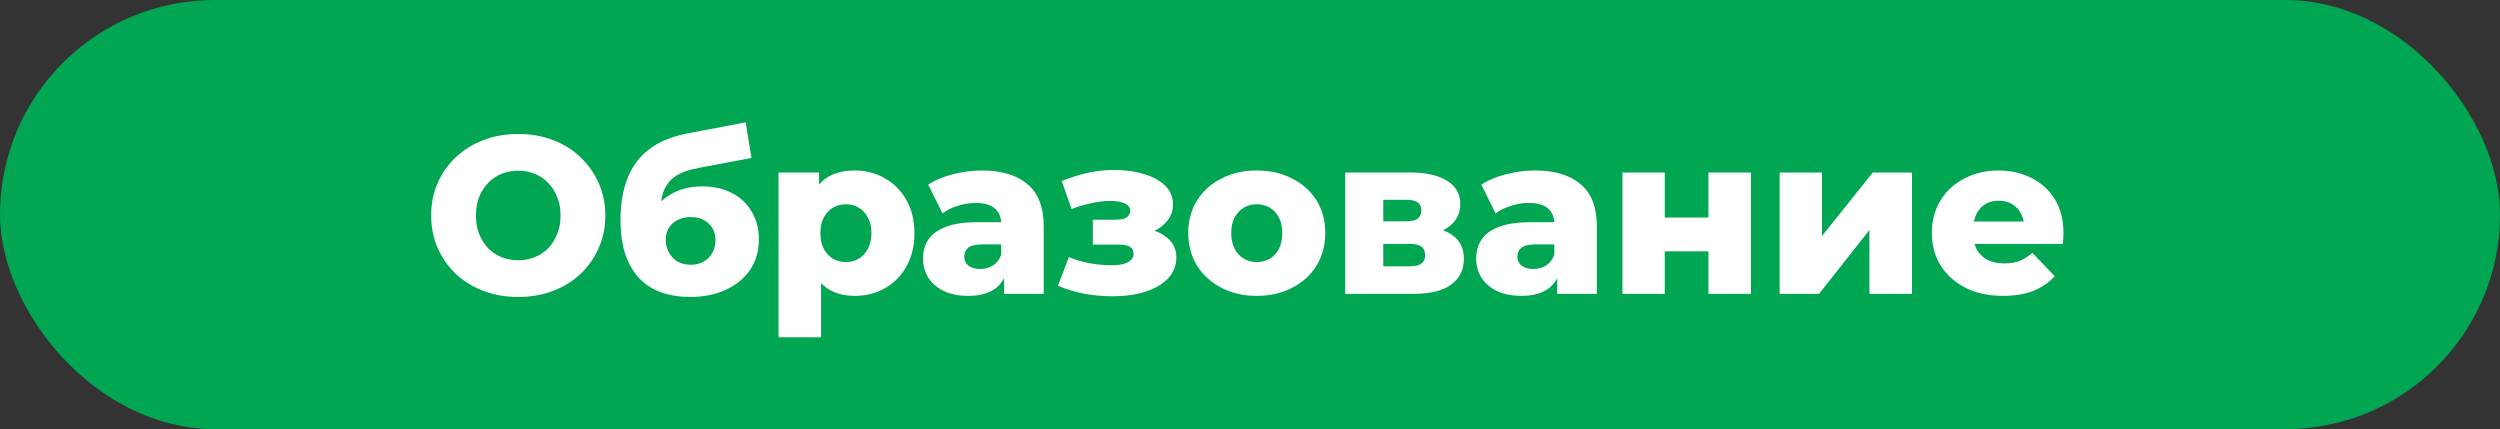
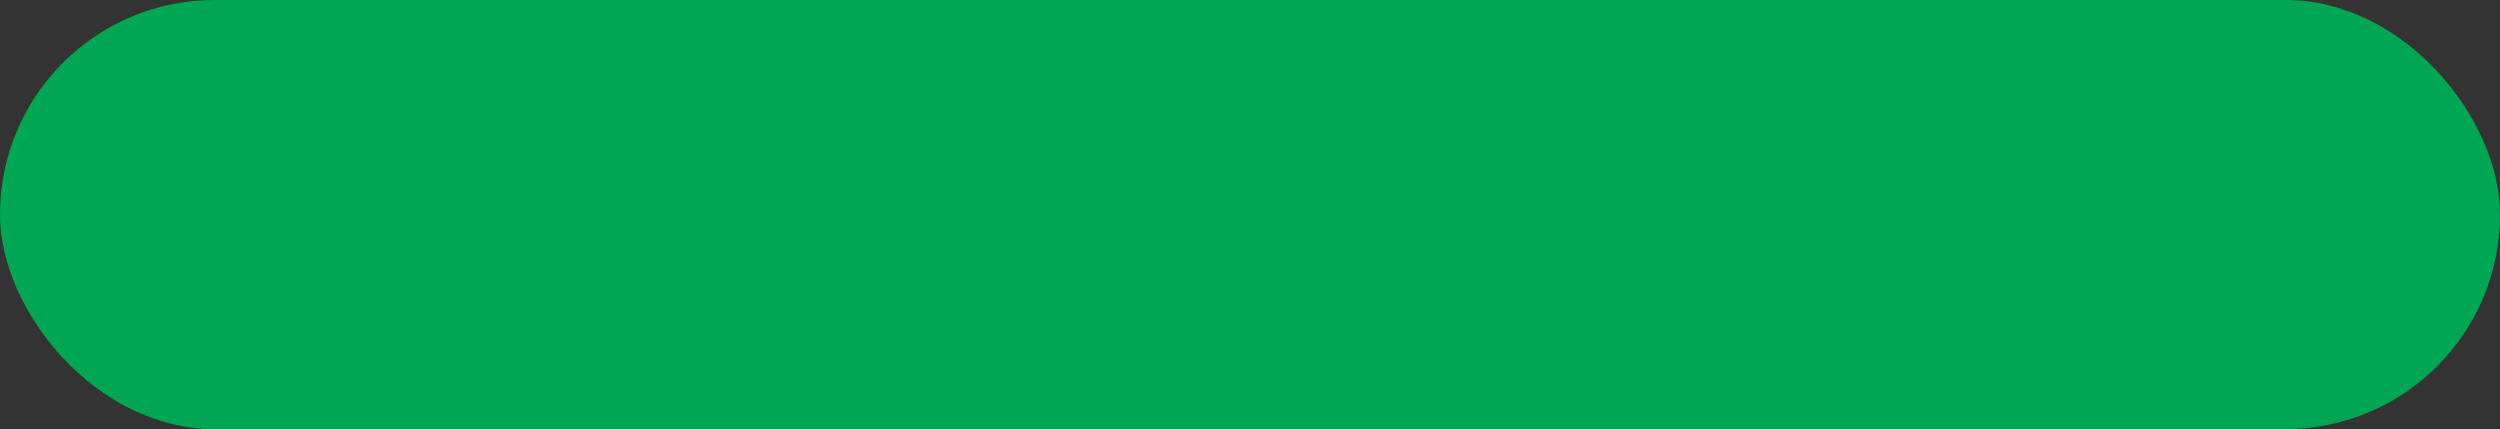
<svg xmlns="http://www.w3.org/2000/svg" width="268" height="46" viewBox="0 0 268 46" fill="none">
  <rect x="0" y="0" width="268" height="46" fill="#333333" stroke="none" />
  <rect width="268" height="46" rx="23" fill="#00A651" />
-   <path d="M55.556 31.836C54.212 31.836 52.972 31.62 51.836 31.188C50.7 30.756 49.708 30.148 48.86 29.364C48.028 28.564 47.38 27.636 46.916 26.58C46.452 25.524 46.22 24.364 46.22 23.1C46.22 21.836 46.452 20.676 46.916 19.62C47.38 18.564 48.028 17.644 48.86 16.86C49.708 16.06 50.7 15.444 51.836 15.012C52.972 14.58 54.212 14.364 55.556 14.364C56.916 14.364 58.156 14.58 59.276 15.012C60.412 15.444 61.396 16.06 62.228 16.86C63.06 17.644 63.708 18.564 64.172 19.62C64.652 20.676 64.892 21.836 64.892 23.1C64.892 24.364 64.652 25.532 64.172 26.604C63.708 27.66 63.06 28.58 62.228 29.364C61.396 30.148 60.412 30.756 59.276 31.188C58.156 31.62 56.916 31.836 55.556 31.836ZM55.556 27.9C56.196 27.9 56.788 27.788 57.332 27.564C57.892 27.34 58.372 27.02 58.772 26.604C59.188 26.172 59.508 25.66 59.732 25.068C59.972 24.476 60.092 23.82 60.092 23.1C60.092 22.364 59.972 21.708 59.732 21.132C59.508 20.54 59.188 20.036 58.772 19.62C58.372 19.188 57.892 18.86 57.332 18.636C56.788 18.412 56.196 18.3 55.556 18.3C54.916 18.3 54.316 18.412 53.756 18.636C53.212 18.86 52.732 19.188 52.316 19.62C51.916 20.036 51.596 20.54 51.356 21.132C51.132 21.708 51.02 22.364 51.02 23.1C51.02 23.82 51.132 24.476 51.356 25.068C51.596 25.66 51.916 26.172 52.316 26.604C52.732 27.02 53.212 27.34 53.756 27.564C54.316 27.788 54.916 27.9 55.556 27.9ZM73.937 31.836C72.881 31.836 71.897 31.684 70.985 31.38C70.089 31.076 69.305 30.596 68.633 29.94C67.977 29.284 67.457 28.428 67.073 27.372C66.705 26.316 66.521 25.036 66.521 23.532C66.521 22.524 66.609 21.596 66.785 20.748C66.961 19.9 67.225 19.124 67.577 18.42C67.945 17.7 68.409 17.068 68.969 16.524C69.545 15.98 70.217 15.524 70.985 15.156C71.753 14.788 72.633 14.508 73.625 14.316L79.937 13.116L80.561 16.932L75.089 17.964C74.753 18.028 74.385 18.108 73.985 18.204C73.601 18.3 73.225 18.444 72.857 18.636C72.489 18.812 72.145 19.06 71.825 19.38C71.521 19.7 71.273 20.124 71.081 20.652C70.905 21.164 70.817 21.804 70.817 22.572C70.817 22.796 70.825 22.98 70.841 23.124C70.873 23.252 70.897 23.404 70.913 23.58C70.929 23.74 70.937 23.988 70.937 24.324L69.665 23.148C70.049 22.476 70.505 21.908 71.033 21.444C71.577 20.98 72.201 20.62 72.905 20.364C73.609 20.108 74.393 19.98 75.257 19.98C76.521 19.98 77.609 20.228 78.521 20.724C79.433 21.204 80.129 21.876 80.609 22.74C81.105 23.588 81.353 24.556 81.353 25.644C81.353 26.924 81.033 28.028 80.393 28.956C79.753 29.868 78.873 30.58 77.753 31.092C76.649 31.588 75.377 31.836 73.937 31.836ZM74.057 28.38C74.585 28.38 75.041 28.268 75.425 28.044C75.825 27.82 76.137 27.508 76.361 27.108C76.585 26.708 76.697 26.26 76.697 25.764C76.697 25.252 76.585 24.812 76.361 24.444C76.137 24.076 75.825 23.788 75.425 23.58C75.041 23.372 74.585 23.268 74.057 23.268C73.529 23.268 73.057 23.372 72.641 23.58C72.241 23.788 71.929 24.068 71.705 24.42C71.481 24.772 71.369 25.196 71.369 25.692C71.369 26.188 71.481 26.644 71.705 27.06C71.929 27.476 72.241 27.804 72.641 28.044C73.057 28.268 73.529 28.38 74.057 28.38ZM91.642 31.716C90.538 31.716 89.594 31.476 88.81 30.996C88.026 30.5 87.426 29.764 87.01 28.788C86.61 27.796 86.41 26.532 86.41 24.996C86.41 23.444 86.602 22.18 86.986 21.204C87.37 20.212 87.946 19.476 88.714 18.996C89.498 18.516 90.474 18.276 91.642 18.276C92.826 18.276 93.898 18.556 94.858 19.116C95.834 19.66 96.602 20.436 97.162 21.444C97.738 22.436 98.026 23.62 98.026 24.996C98.026 26.372 97.738 27.564 97.162 28.572C96.602 29.58 95.834 30.356 94.858 30.9C93.898 31.444 92.826 31.716 91.642 31.716ZM83.458 36.156V18.492H87.802V20.7L87.778 24.996L88.018 29.316V36.156H83.458ZM90.682 28.092C91.194 28.092 91.65 27.972 92.05 27.732C92.466 27.492 92.794 27.14 93.034 26.676C93.29 26.212 93.418 25.652 93.418 24.996C93.418 24.34 93.29 23.78 93.034 23.316C92.794 22.852 92.466 22.5 92.05 22.26C91.65 22.02 91.194 21.9 90.682 21.9C90.17 21.9 89.706 22.02 89.29 22.26C88.89 22.5 88.562 22.852 88.306 23.316C88.066 23.78 87.946 24.34 87.946 24.996C87.946 25.652 88.066 26.212 88.306 26.676C88.562 27.14 88.89 27.492 89.29 27.732C89.706 27.972 90.17 28.092 90.682 28.092ZM107.638 31.5V29.076L107.326 28.476V24.012C107.326 23.292 107.102 22.74 106.654 22.356C106.222 21.956 105.526 21.756 104.566 21.756C103.942 21.756 103.31 21.86 102.67 22.068C102.03 22.26 101.486 22.532 101.038 22.884L99.502 19.788C100.238 19.308 101.118 18.94 102.142 18.684C103.182 18.412 104.214 18.276 105.238 18.276C107.35 18.276 108.982 18.764 110.134 19.74C111.302 20.7 111.886 22.212 111.886 24.276V31.5H107.638ZM103.798 31.716C102.758 31.716 101.878 31.54 101.158 31.188C100.438 30.836 99.886 30.356 99.502 29.748C99.134 29.14 98.95 28.46 98.95 27.708C98.95 26.908 99.15 26.22 99.55 25.644C99.966 25.052 100.598 24.604 101.446 24.3C102.294 23.98 103.39 23.82 104.734 23.82H107.806V26.196H105.358C104.622 26.196 104.102 26.316 103.798 26.556C103.51 26.796 103.366 27.116 103.366 27.516C103.366 27.916 103.518 28.236 103.822 28.476C104.126 28.716 104.542 28.836 105.07 28.836C105.566 28.836 106.014 28.716 106.414 28.476C106.83 28.22 107.134 27.836 107.326 27.324L107.95 29.004C107.71 29.9 107.238 30.58 106.534 31.044C105.846 31.492 104.934 31.716 103.798 31.716ZM119.311 31.764C118.303 31.764 117.295 31.676 116.287 31.5C115.279 31.308 114.319 31.02 113.407 30.636L114.583 27.564C115.287 27.852 116.023 28.068 116.791 28.212C117.559 28.356 118.343 28.428 119.143 28.428C119.623 28.428 120.039 28.388 120.391 28.308C120.743 28.212 121.015 28.076 121.207 27.9C121.415 27.708 121.519 27.484 121.519 27.228C121.519 26.876 121.391 26.62 121.135 26.46C120.879 26.3 120.487 26.22 119.959 26.22H117.151V23.556H119.551C119.903 23.556 120.199 23.524 120.439 23.46C120.679 23.38 120.855 23.268 120.967 23.124C121.095 22.964 121.159 22.78 121.159 22.572C121.159 22.364 121.079 22.188 120.919 22.044C120.775 21.884 120.543 21.764 120.223 21.684C119.919 21.588 119.519 21.54 119.023 21.54C118.383 21.54 117.711 21.62 117.007 21.78C116.319 21.924 115.607 22.132 114.871 22.404L113.815 19.404C114.679 19.052 115.559 18.772 116.455 18.564C117.351 18.356 118.231 18.244 119.095 18.228C120.343 18.196 121.463 18.324 122.455 18.612C123.463 18.884 124.263 19.3 124.855 19.86C125.447 20.404 125.743 21.092 125.743 21.924C125.743 22.564 125.551 23.132 125.167 23.628C124.783 24.124 124.263 24.524 123.607 24.828C122.951 25.116 122.215 25.26 121.399 25.26L121.495 24.42C122.919 24.42 124.039 24.708 124.855 25.284C125.687 25.844 126.103 26.612 126.103 27.588C126.103 28.484 125.799 29.244 125.191 29.868C124.583 30.492 123.767 30.964 122.743 31.284C121.719 31.604 120.575 31.764 119.311 31.764ZM134.725 31.716C133.301 31.716 132.037 31.428 130.933 30.852C129.829 30.276 128.957 29.484 128.317 28.476C127.693 27.452 127.381 26.284 127.381 24.972C127.381 23.66 127.693 22.5 128.317 21.492C128.957 20.484 129.829 19.7 130.933 19.14C132.037 18.564 133.301 18.276 134.725 18.276C136.149 18.276 137.413 18.564 138.517 19.14C139.637 19.7 140.509 20.484 141.133 21.492C141.757 22.5 142.069 23.66 142.069 24.972C142.069 26.284 141.757 27.452 141.133 28.476C140.509 29.484 139.637 30.276 138.517 30.852C137.413 31.428 136.149 31.716 134.725 31.716ZM134.725 28.092C135.253 28.092 135.717 27.972 136.117 27.732C136.533 27.492 136.861 27.14 137.101 26.676C137.341 26.196 137.461 25.628 137.461 24.972C137.461 24.316 137.341 23.764 137.101 23.316C136.861 22.852 136.533 22.5 136.117 22.26C135.717 22.02 135.253 21.9 134.725 21.9C134.213 21.9 133.749 22.02 133.333 22.26C132.933 22.5 132.605 22.852 132.349 23.316C132.109 23.764 131.989 24.316 131.989 24.972C131.989 25.628 132.109 26.196 132.349 26.676C132.605 27.14 132.933 27.492 133.333 27.732C133.749 27.972 134.213 28.092 134.725 28.092ZM144.208 31.5V18.492H151.192C152.872 18.492 154.184 18.788 155.128 19.38C156.072 19.956 156.544 20.788 156.544 21.876C156.544 22.916 156.104 23.748 155.224 24.372C154.36 24.98 153.192 25.284 151.72 25.284L152.128 24.324C153.712 24.324 154.904 24.62 155.704 25.212C156.52 25.788 156.928 26.636 156.928 27.756C156.928 28.908 156.48 29.82 155.584 30.492C154.704 31.164 153.352 31.5 151.528 31.5H144.208ZM148.288 28.548H151.12C151.68 28.548 152.096 28.452 152.368 28.26C152.64 28.052 152.776 27.748 152.776 27.348C152.776 26.932 152.64 26.628 152.368 26.436C152.112 26.244 151.712 26.148 151.168 26.148H148.288V28.548ZM148.288 23.724H150.784C151.328 23.724 151.728 23.628 151.984 23.436C152.24 23.228 152.368 22.932 152.368 22.548C152.368 22.164 152.24 21.884 151.984 21.708C151.728 21.516 151.328 21.42 150.784 21.42H148.288V23.724ZM166.935 31.5V29.076L166.623 28.476V24.012C166.623 23.292 166.399 22.74 165.951 22.356C165.519 21.956 164.823 21.756 163.863 21.756C163.239 21.756 162.607 21.86 161.967 22.068C161.327 22.26 160.783 22.532 160.335 22.884L158.799 19.788C159.535 19.308 160.415 18.94 161.439 18.684C162.479 18.412 163.511 18.276 164.535 18.276C166.647 18.276 168.279 18.764 169.431 19.74C170.599 20.7 171.183 22.212 171.183 24.276V31.5H166.935ZM163.095 31.716C162.055 31.716 161.175 31.54 160.455 31.188C159.735 30.836 159.183 30.356 158.799 29.748C158.431 29.14 158.247 28.46 158.247 27.708C158.247 26.908 158.447 26.22 158.847 25.644C159.263 25.052 159.895 24.604 160.743 24.3C161.591 23.98 162.687 23.82 164.031 23.82H167.103V26.196H164.655C163.919 26.196 163.399 26.316 163.095 26.556C162.807 26.796 162.663 27.116 162.663 27.516C162.663 27.916 162.815 28.236 163.119 28.476C163.423 28.716 163.839 28.836 164.367 28.836C164.863 28.836 165.311 28.716 165.711 28.476C166.127 28.22 166.431 27.836 166.623 27.324L167.247 29.004C167.007 29.9 166.535 30.58 165.831 31.044C165.143 31.492 164.231 31.716 163.095 31.716ZM173.927 31.5V18.492H178.463V23.316H183.143V18.492H187.703V31.5H183.143V26.94H178.463V31.5H173.927ZM190.778 31.5V18.492H195.314V25.308L200.762 18.492H204.962V31.5H200.402V24.66L195.002 31.5H190.778ZM214.724 31.716C213.188 31.716 211.844 31.428 210.692 30.852C209.556 30.26 208.668 29.46 208.028 28.452C207.404 27.428 207.092 26.268 207.092 24.972C207.092 23.676 207.396 22.524 208.004 21.516C208.628 20.492 209.484 19.7 210.572 19.14C211.66 18.564 212.884 18.276 214.244 18.276C215.524 18.276 216.692 18.54 217.748 19.068C218.804 19.58 219.644 20.34 220.268 21.348C220.892 22.356 221.204 23.58 221.204 25.02C221.204 25.18 221.196 25.364 221.18 25.572C221.164 25.78 221.148 25.972 221.132 26.148H210.836V23.748H218.708L216.98 24.42C216.996 23.828 216.884 23.316 216.644 22.884C216.42 22.452 216.1 22.116 215.684 21.876C215.284 21.636 214.812 21.516 214.268 21.516C213.724 21.516 213.244 21.636 212.828 21.876C212.428 22.116 212.116 22.46 211.892 22.908C211.668 23.34 211.556 23.852 211.556 24.444V25.14C211.556 25.78 211.684 26.332 211.94 26.796C212.212 27.26 212.596 27.62 213.092 27.876C213.588 28.116 214.18 28.236 214.868 28.236C215.508 28.236 216.052 28.148 216.5 27.972C216.964 27.78 217.42 27.492 217.868 27.108L220.268 29.604C219.644 30.292 218.876 30.82 217.964 31.188C217.052 31.54 215.972 31.716 214.724 31.716Z" fill="white" />
</svg>